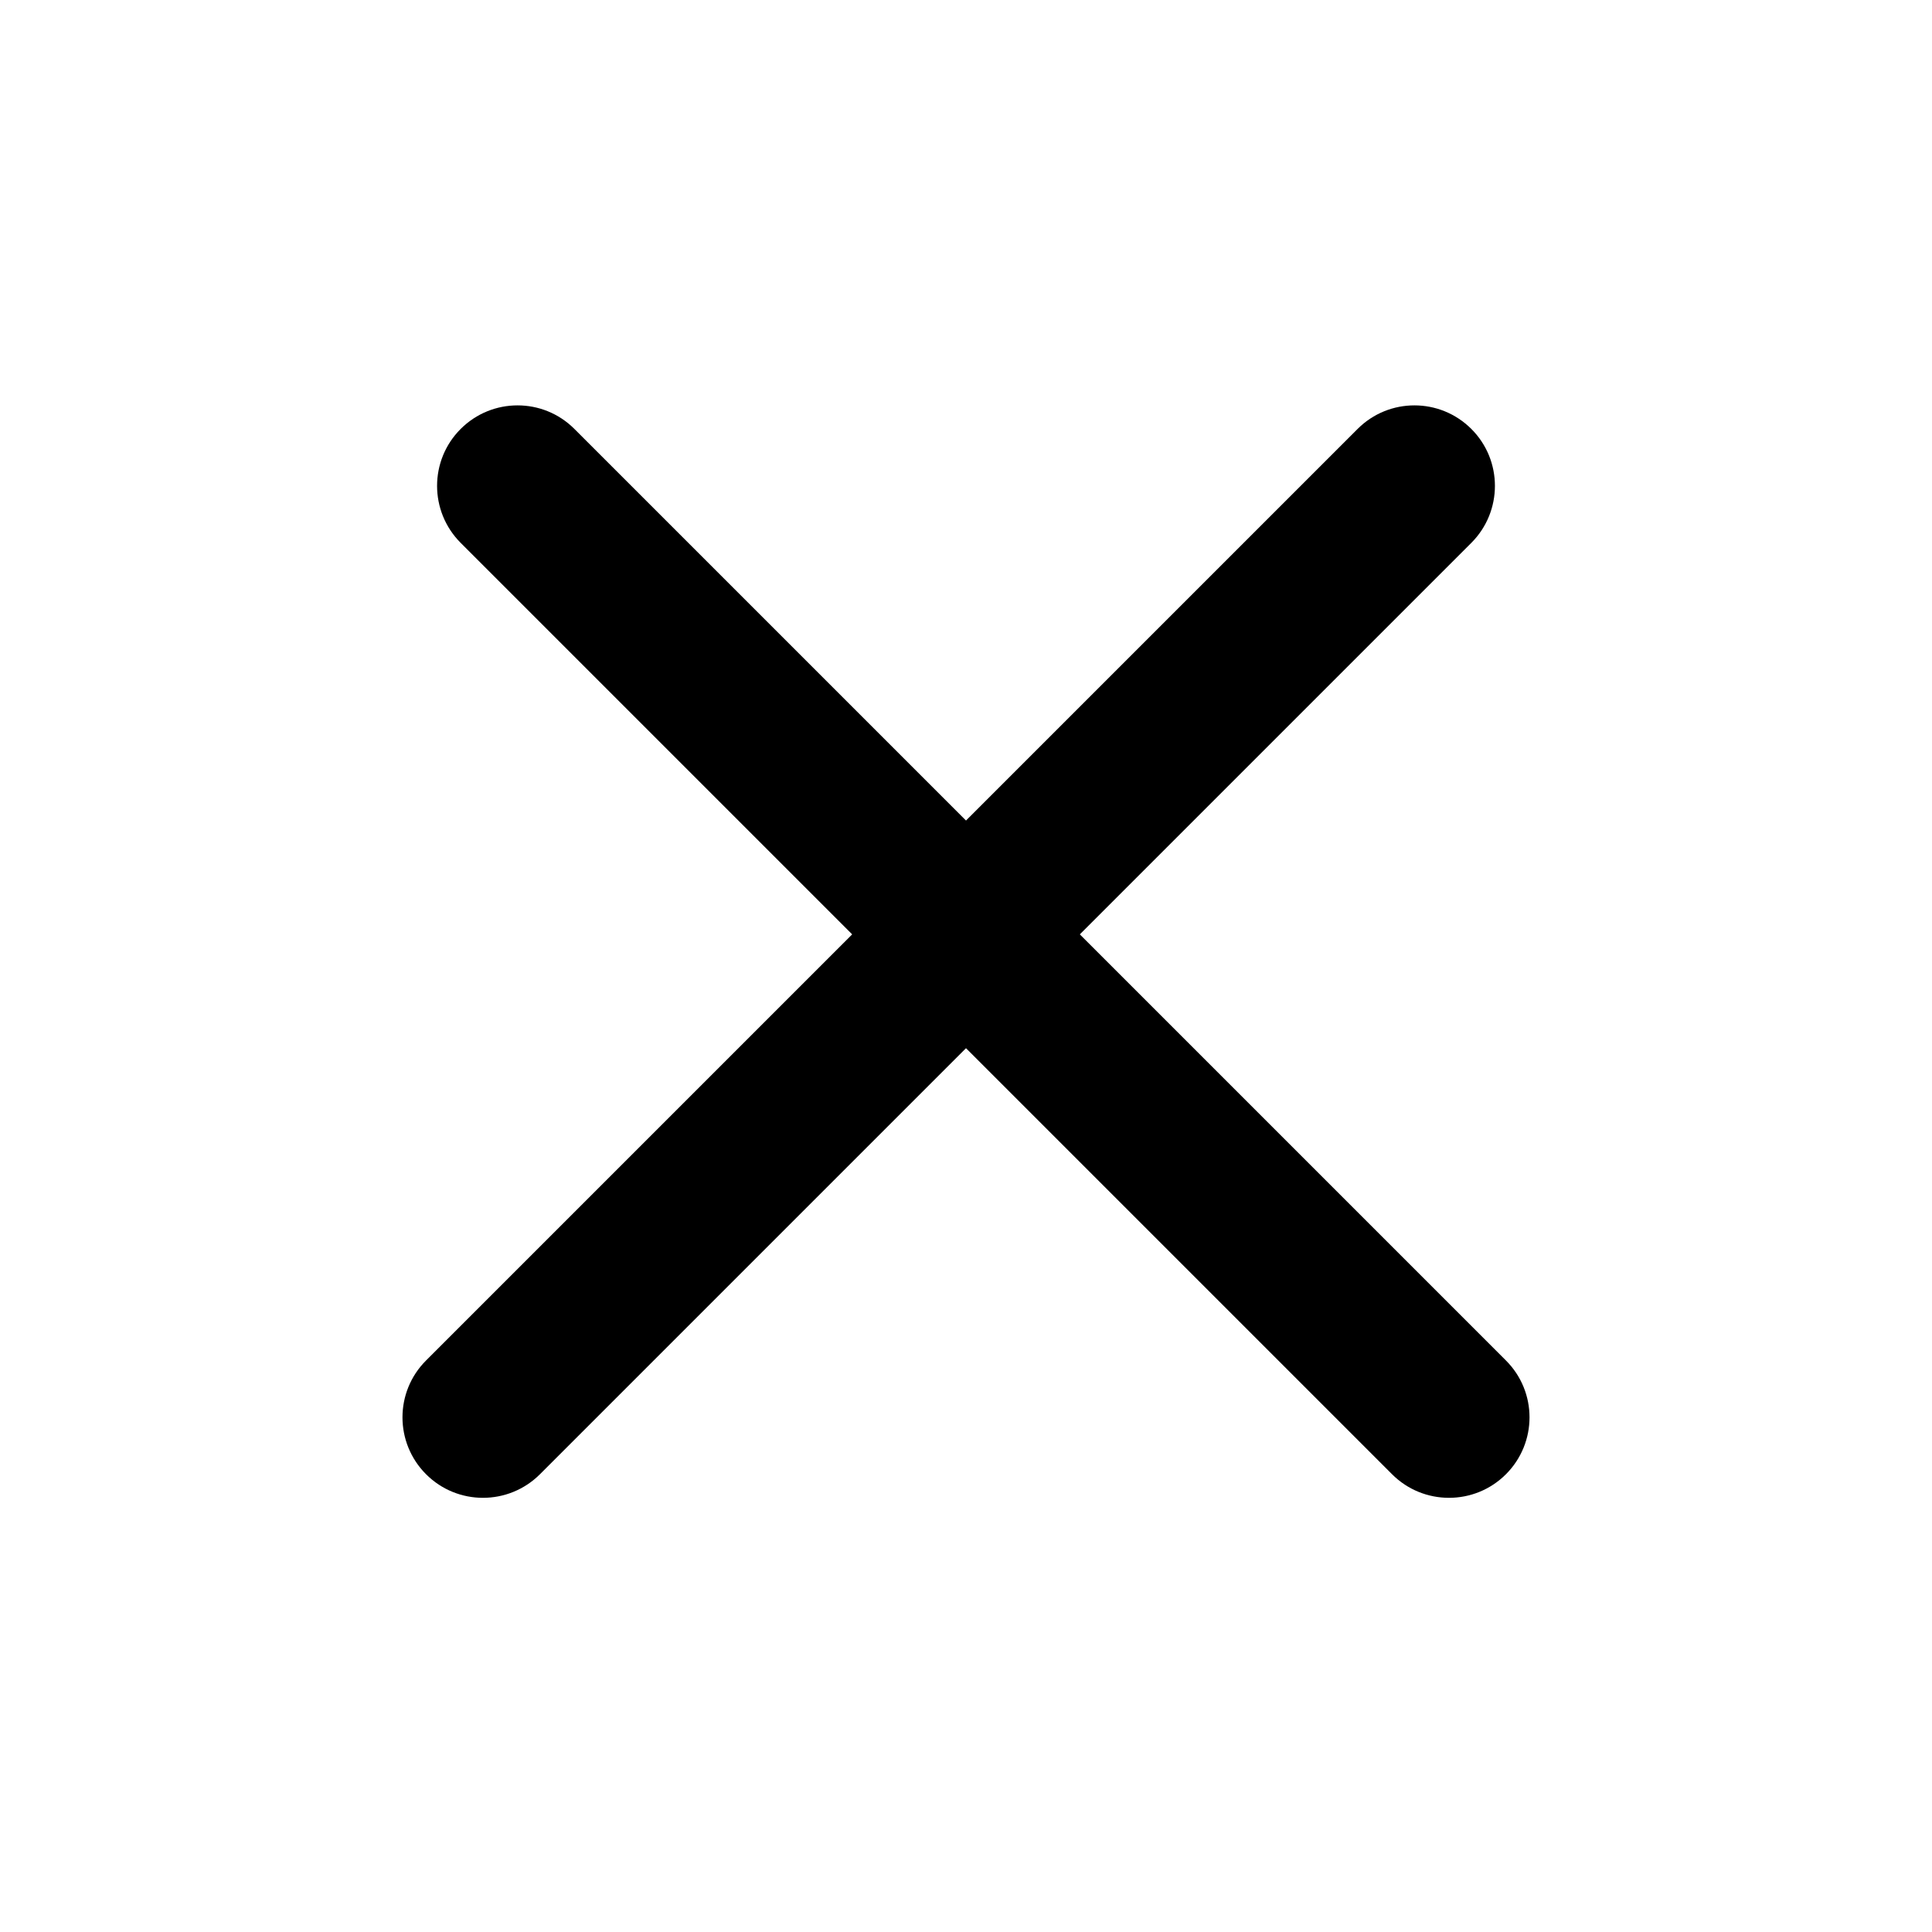
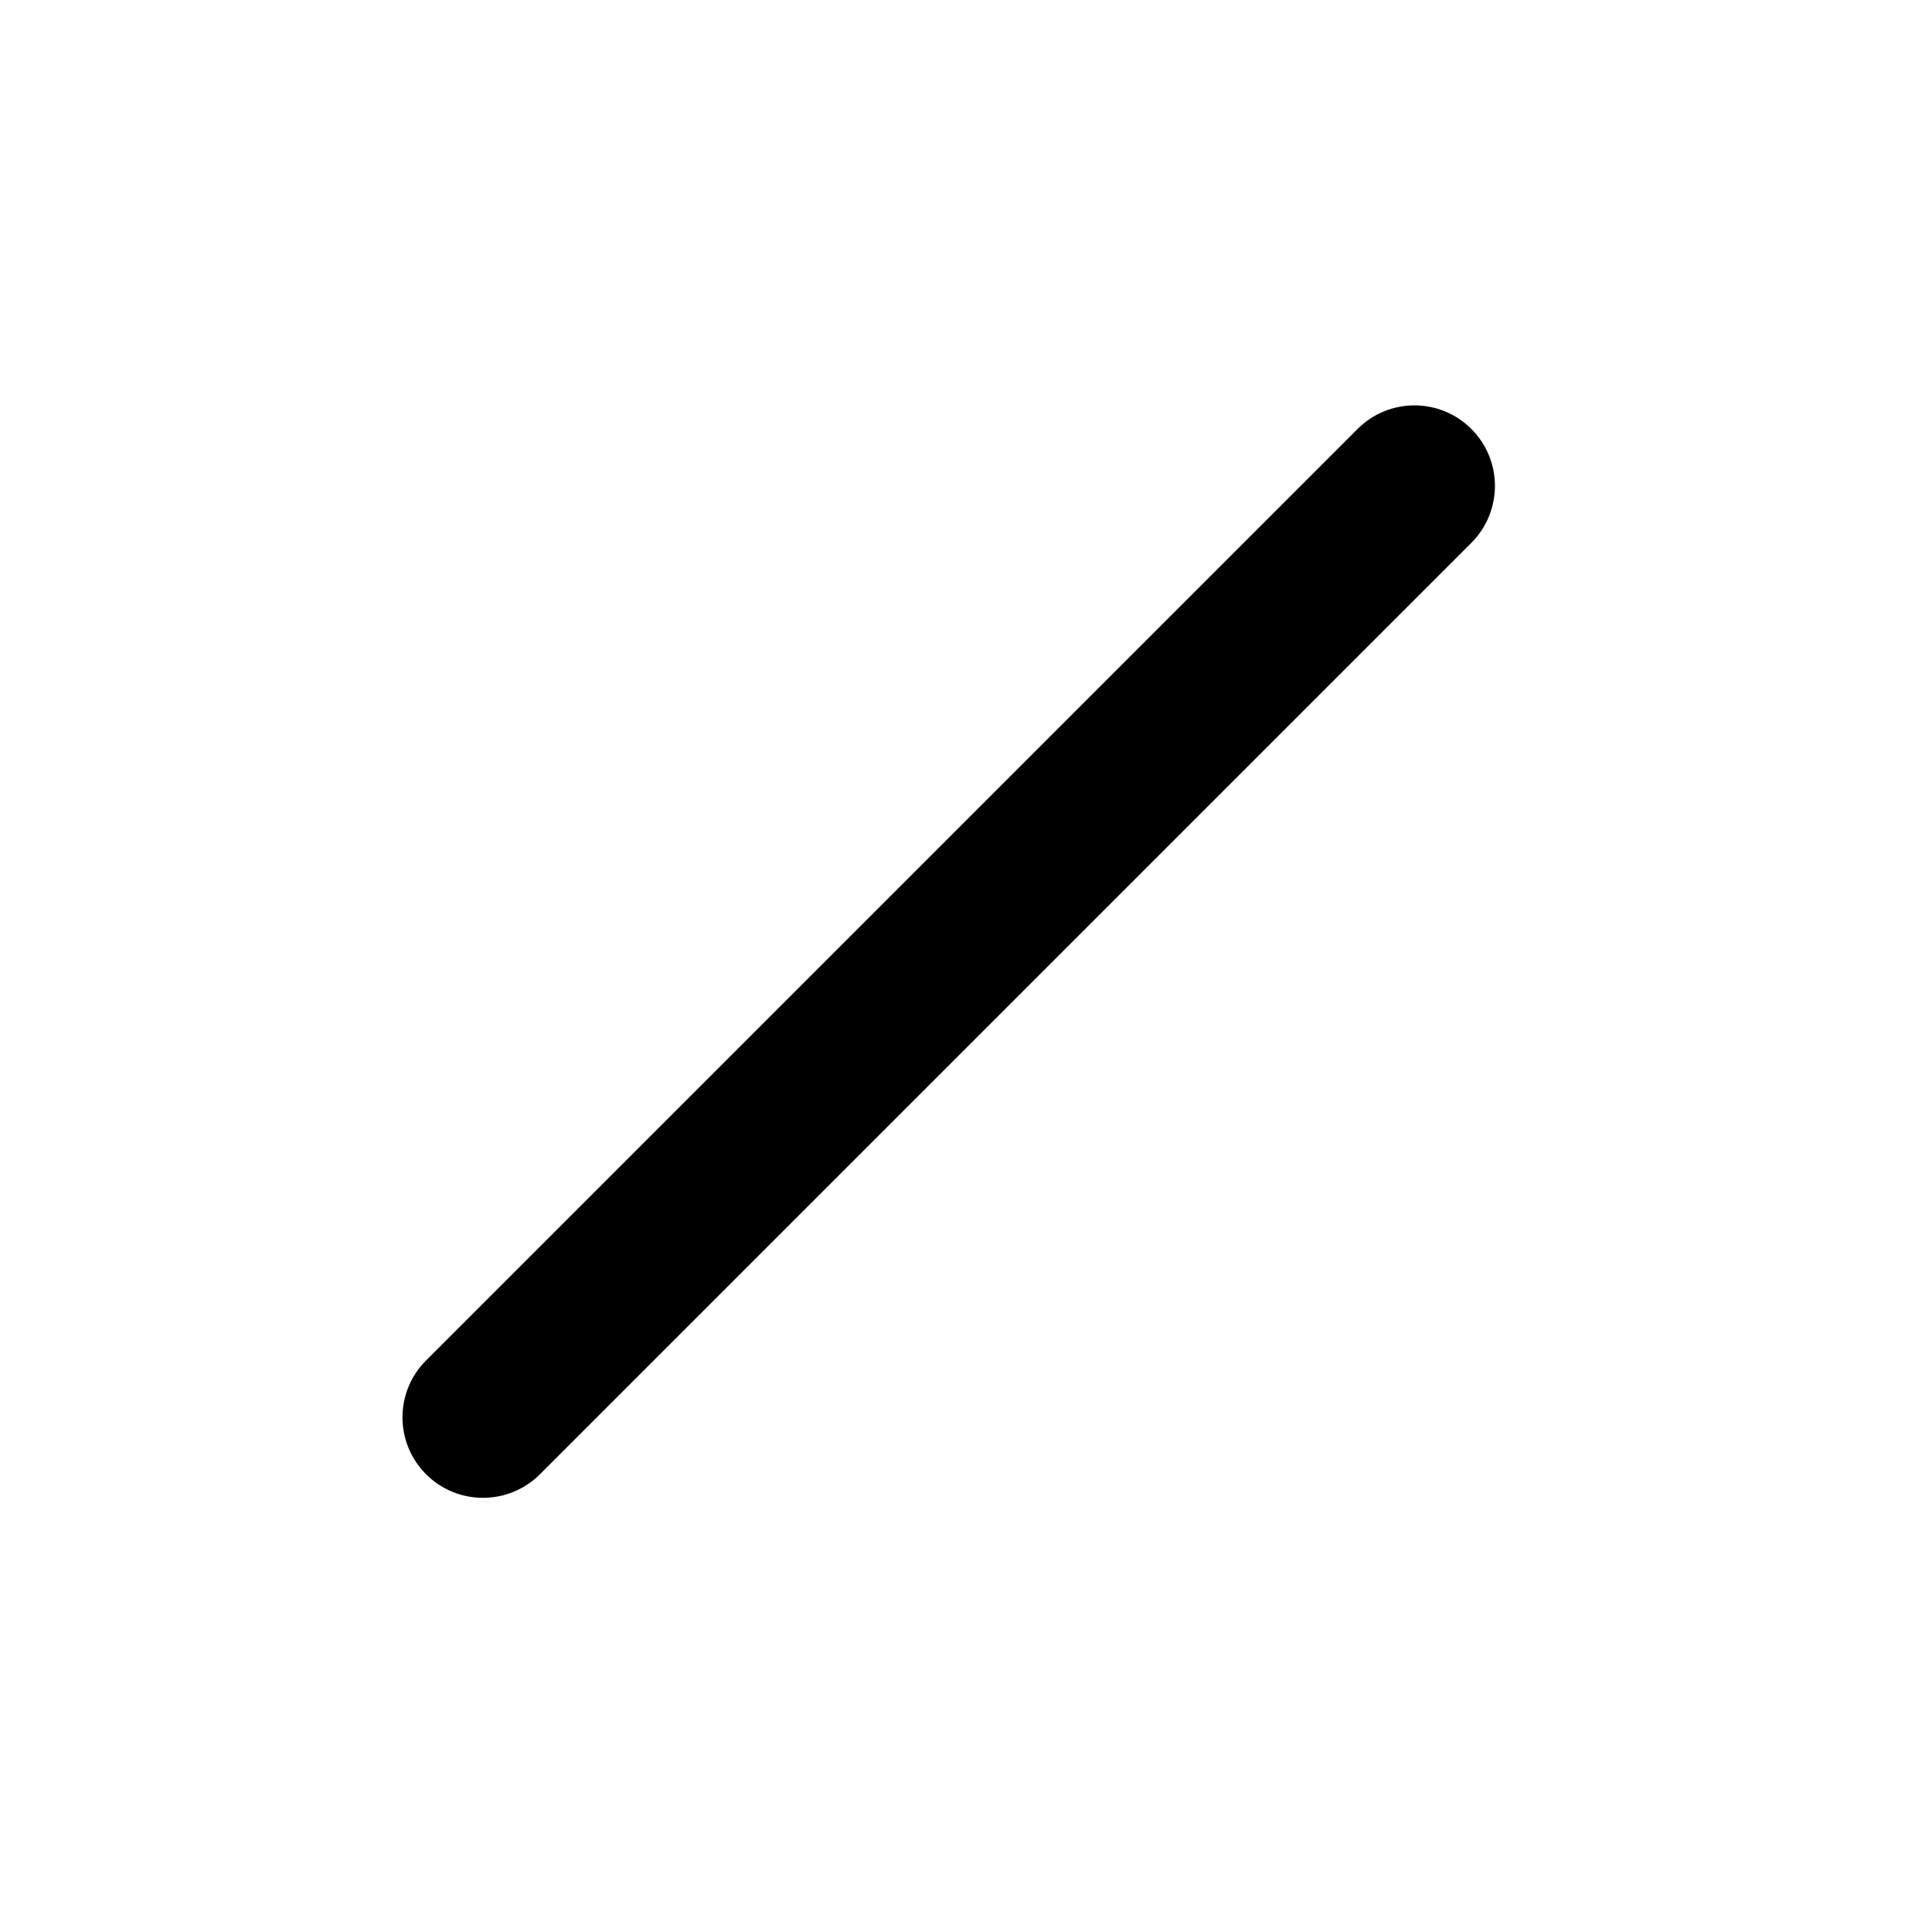
<svg xmlns="http://www.w3.org/2000/svg" viewBox="0 0 24 24">
  <path d="M5.293 18.314C4.902 17.923 4.902 17.29 5.293 16.9L16.864 5.329C17.254 4.938 17.887 4.938 18.278 5.329C18.668 5.719 18.668 6.352 18.278 6.743L6.707 18.314C6.316 18.704 5.683 18.704 5.293 18.314Z" />
-   <path d="M18.707 18.314C19.098 17.923 19.098 17.29 18.707 16.9L7.136 5.329C6.746 4.938 6.113 4.938 5.722 5.329C5.332 5.719 5.332 6.352 5.722 6.743L17.293 18.314C17.683 18.704 18.317 18.704 18.707 18.314Z" />
</svg>